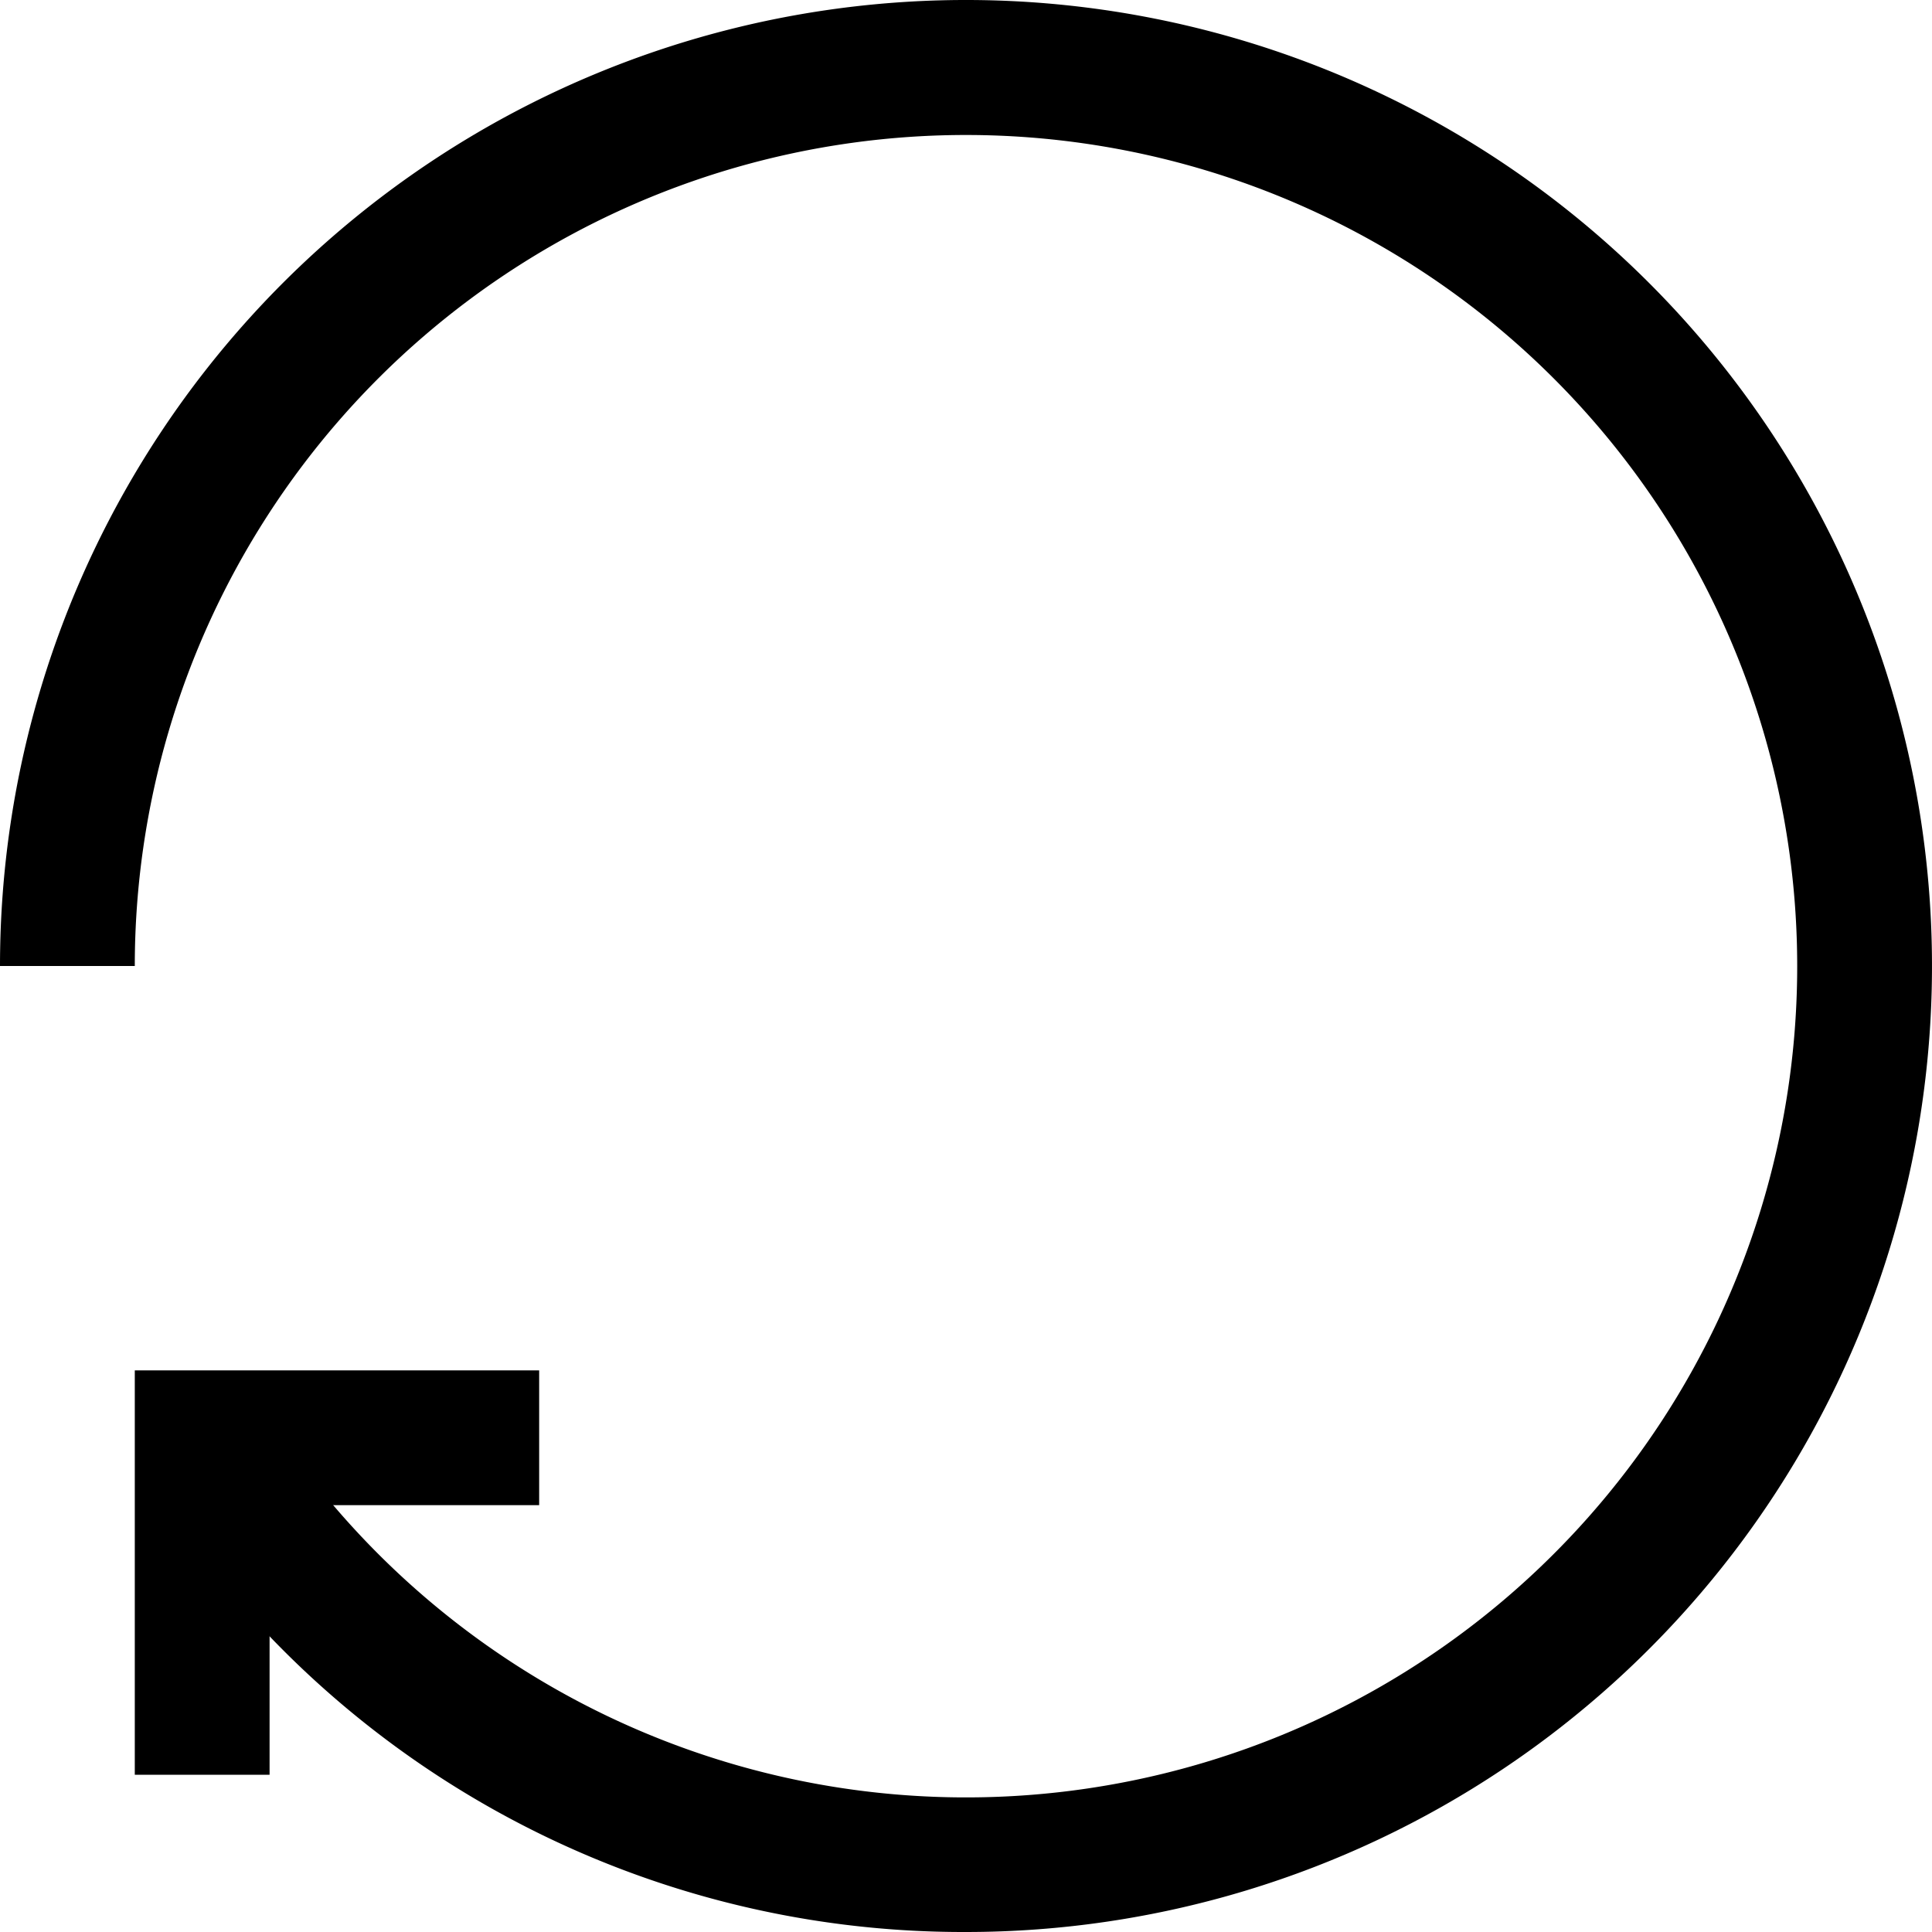
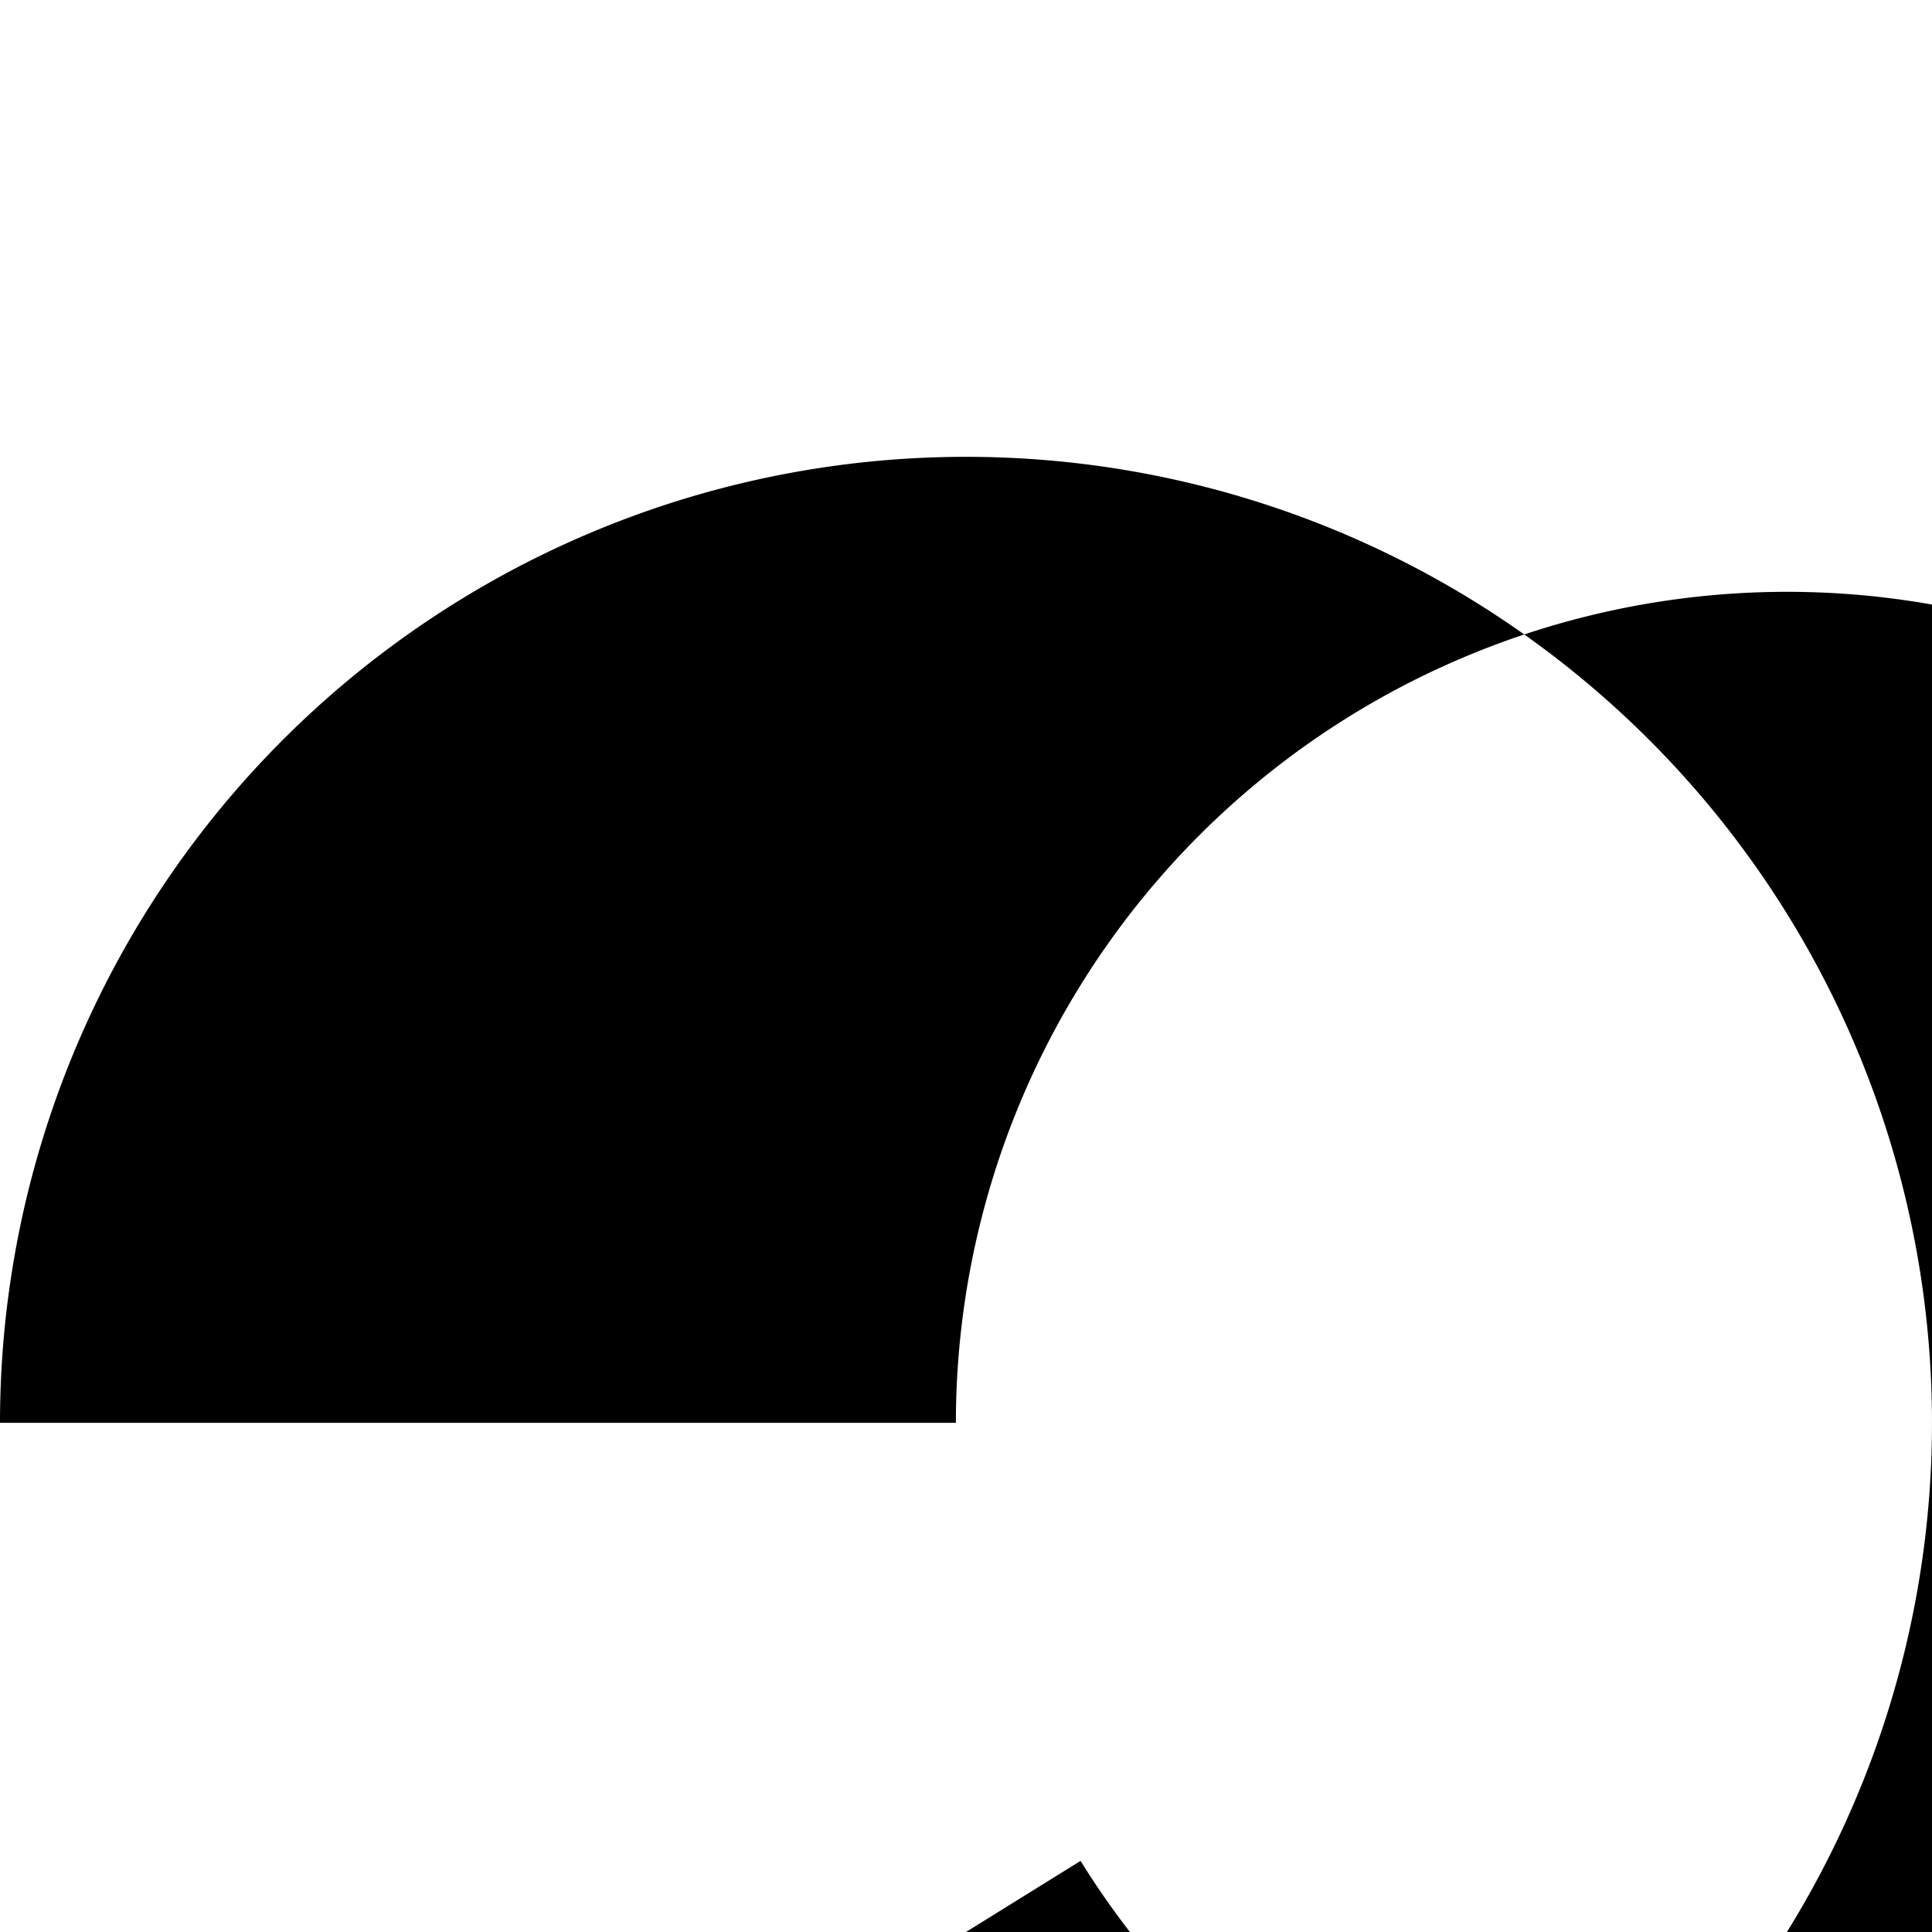
<svg xmlns="http://www.w3.org/2000/svg" viewBox="0 0 1024 1024" fill="currentColor" overflow="hidden">
-   <path d="M142.883 940.649H71.442V726.324h214.325v71.442H142.883v142.883z" />
-   <path d="M511.999 1023.998A509.379 509.379 0 0 1 76.8 781.87l60.725-37.685a440.557 440.557 0 1 0-66.084-232.186H0a511.999 511.999 0 1 1 511.999 511.999z" />
+   <path d="M511.999 1023.998l60.725-37.685a440.557 440.557 0 1 0-66.084-232.186H0a511.999 511.999 0 1 1 511.999 511.999z" />
</svg>